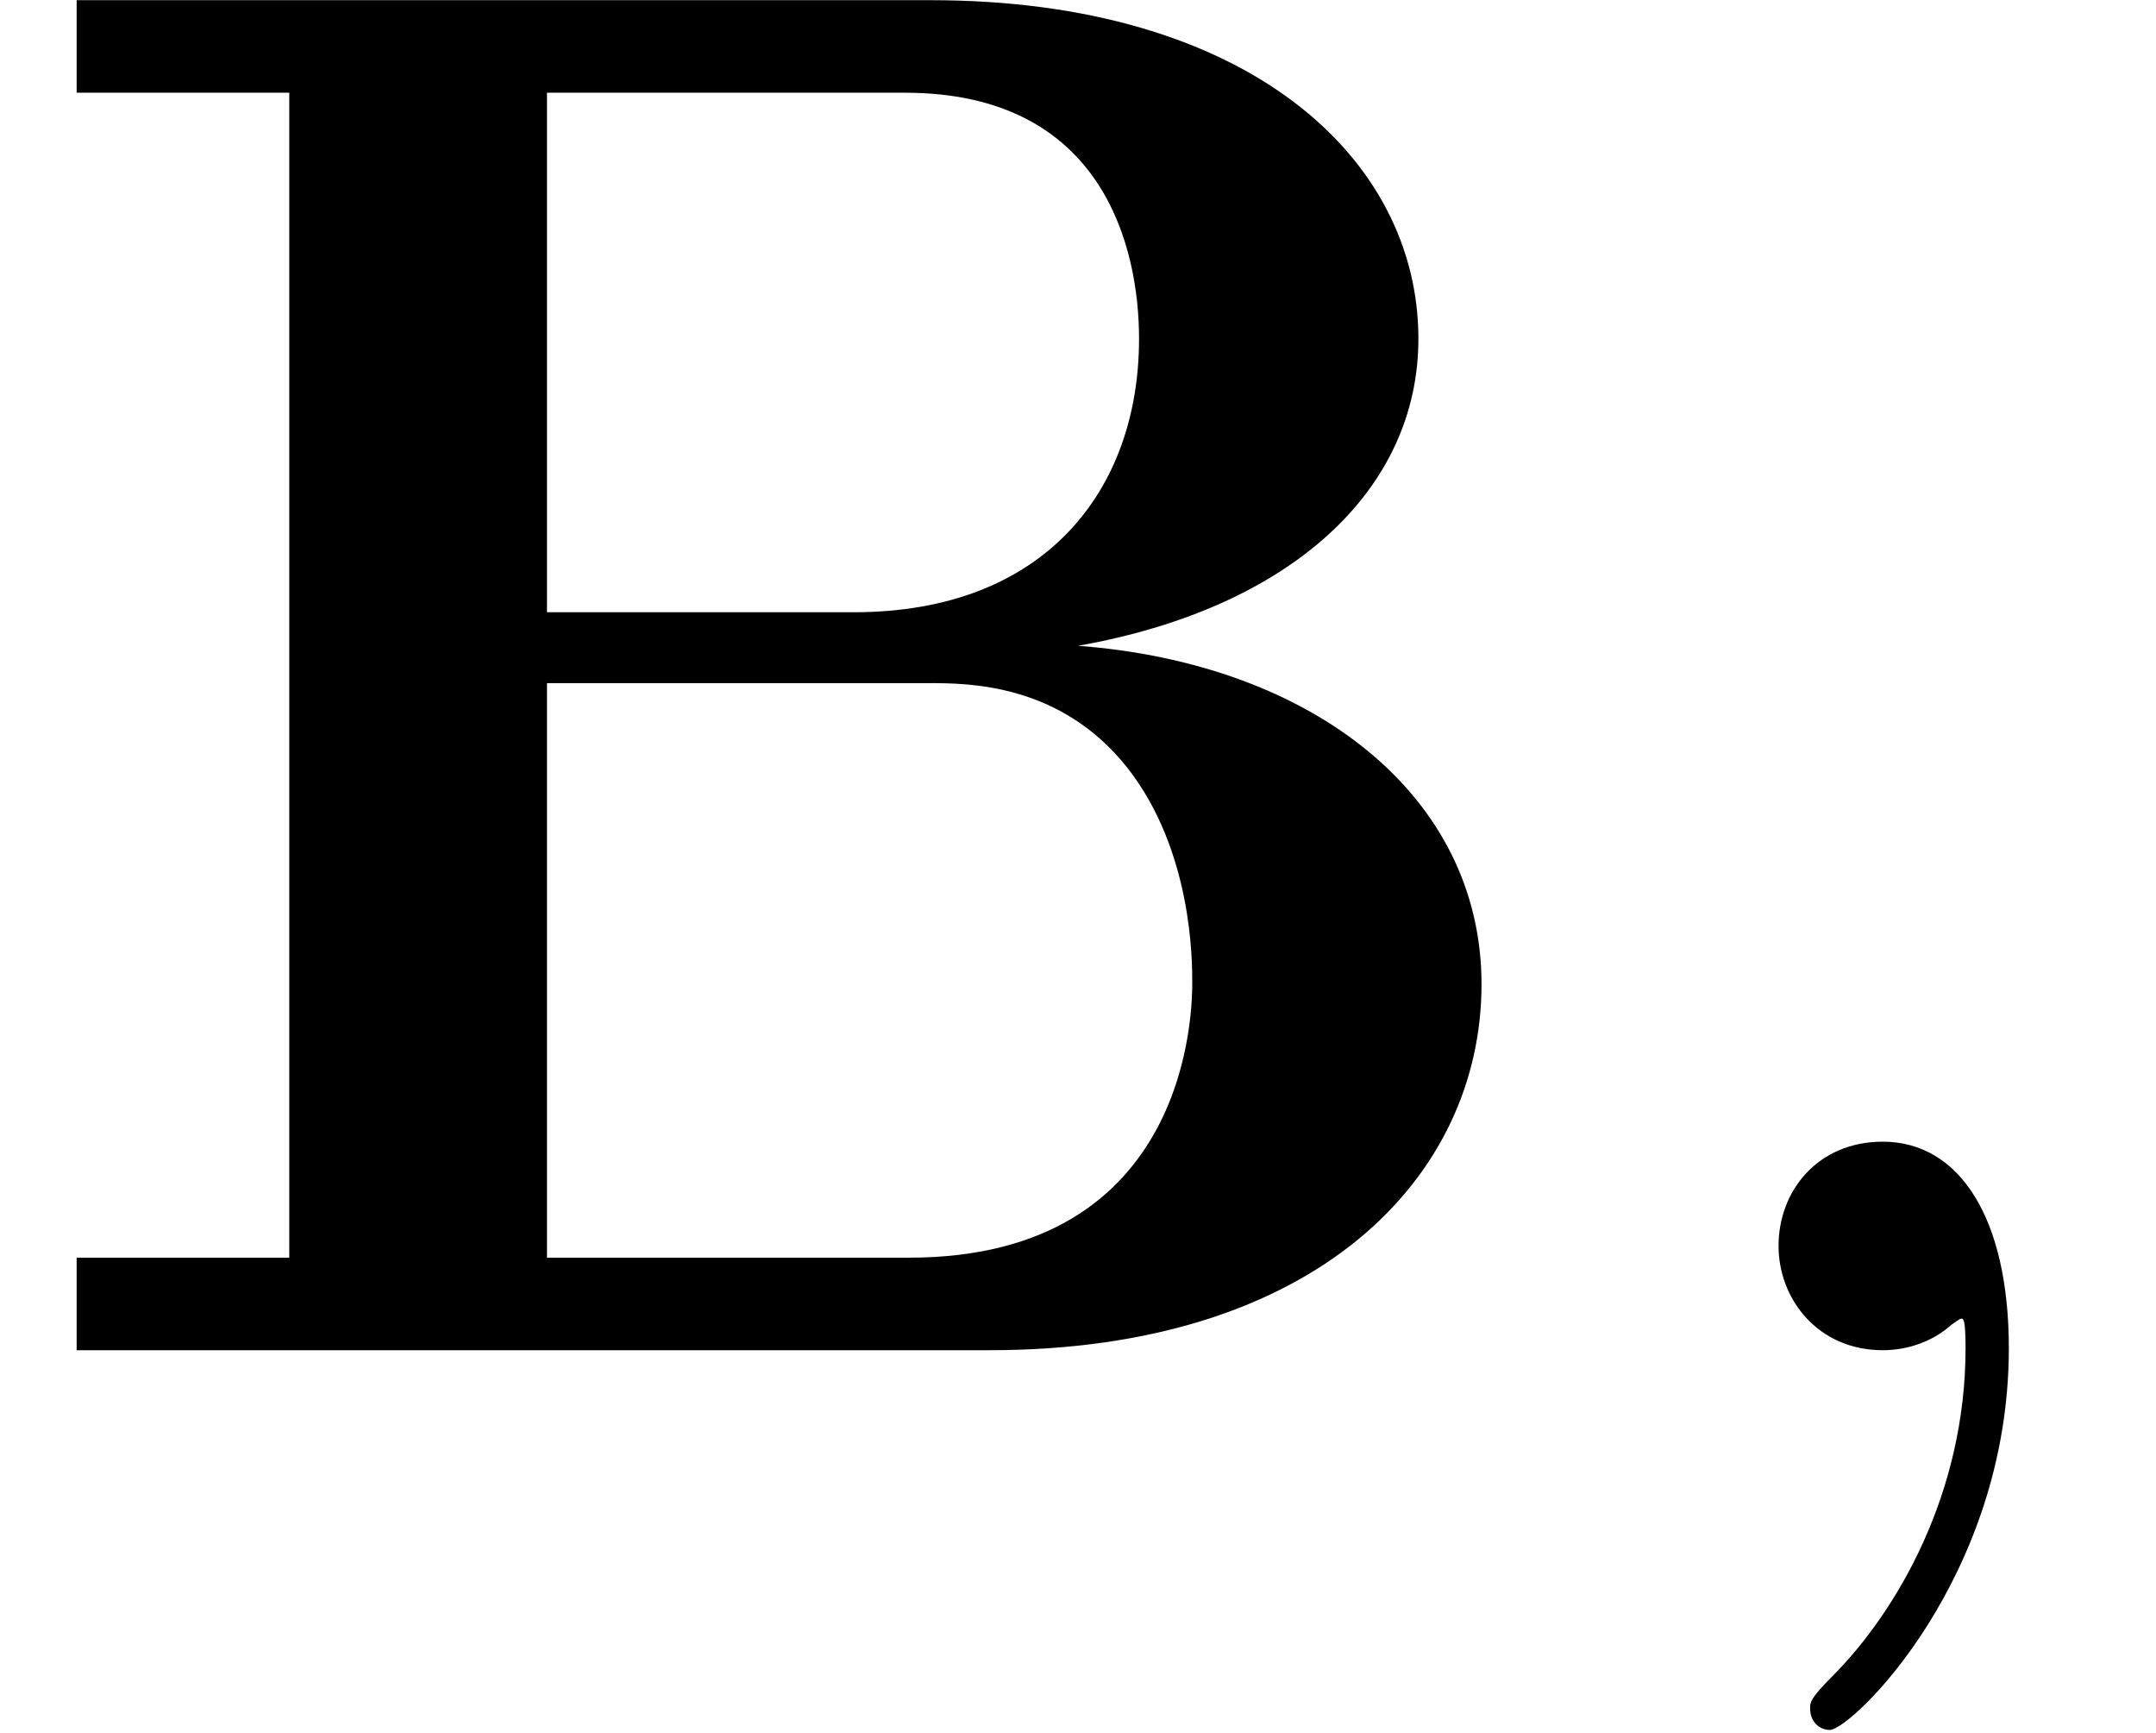
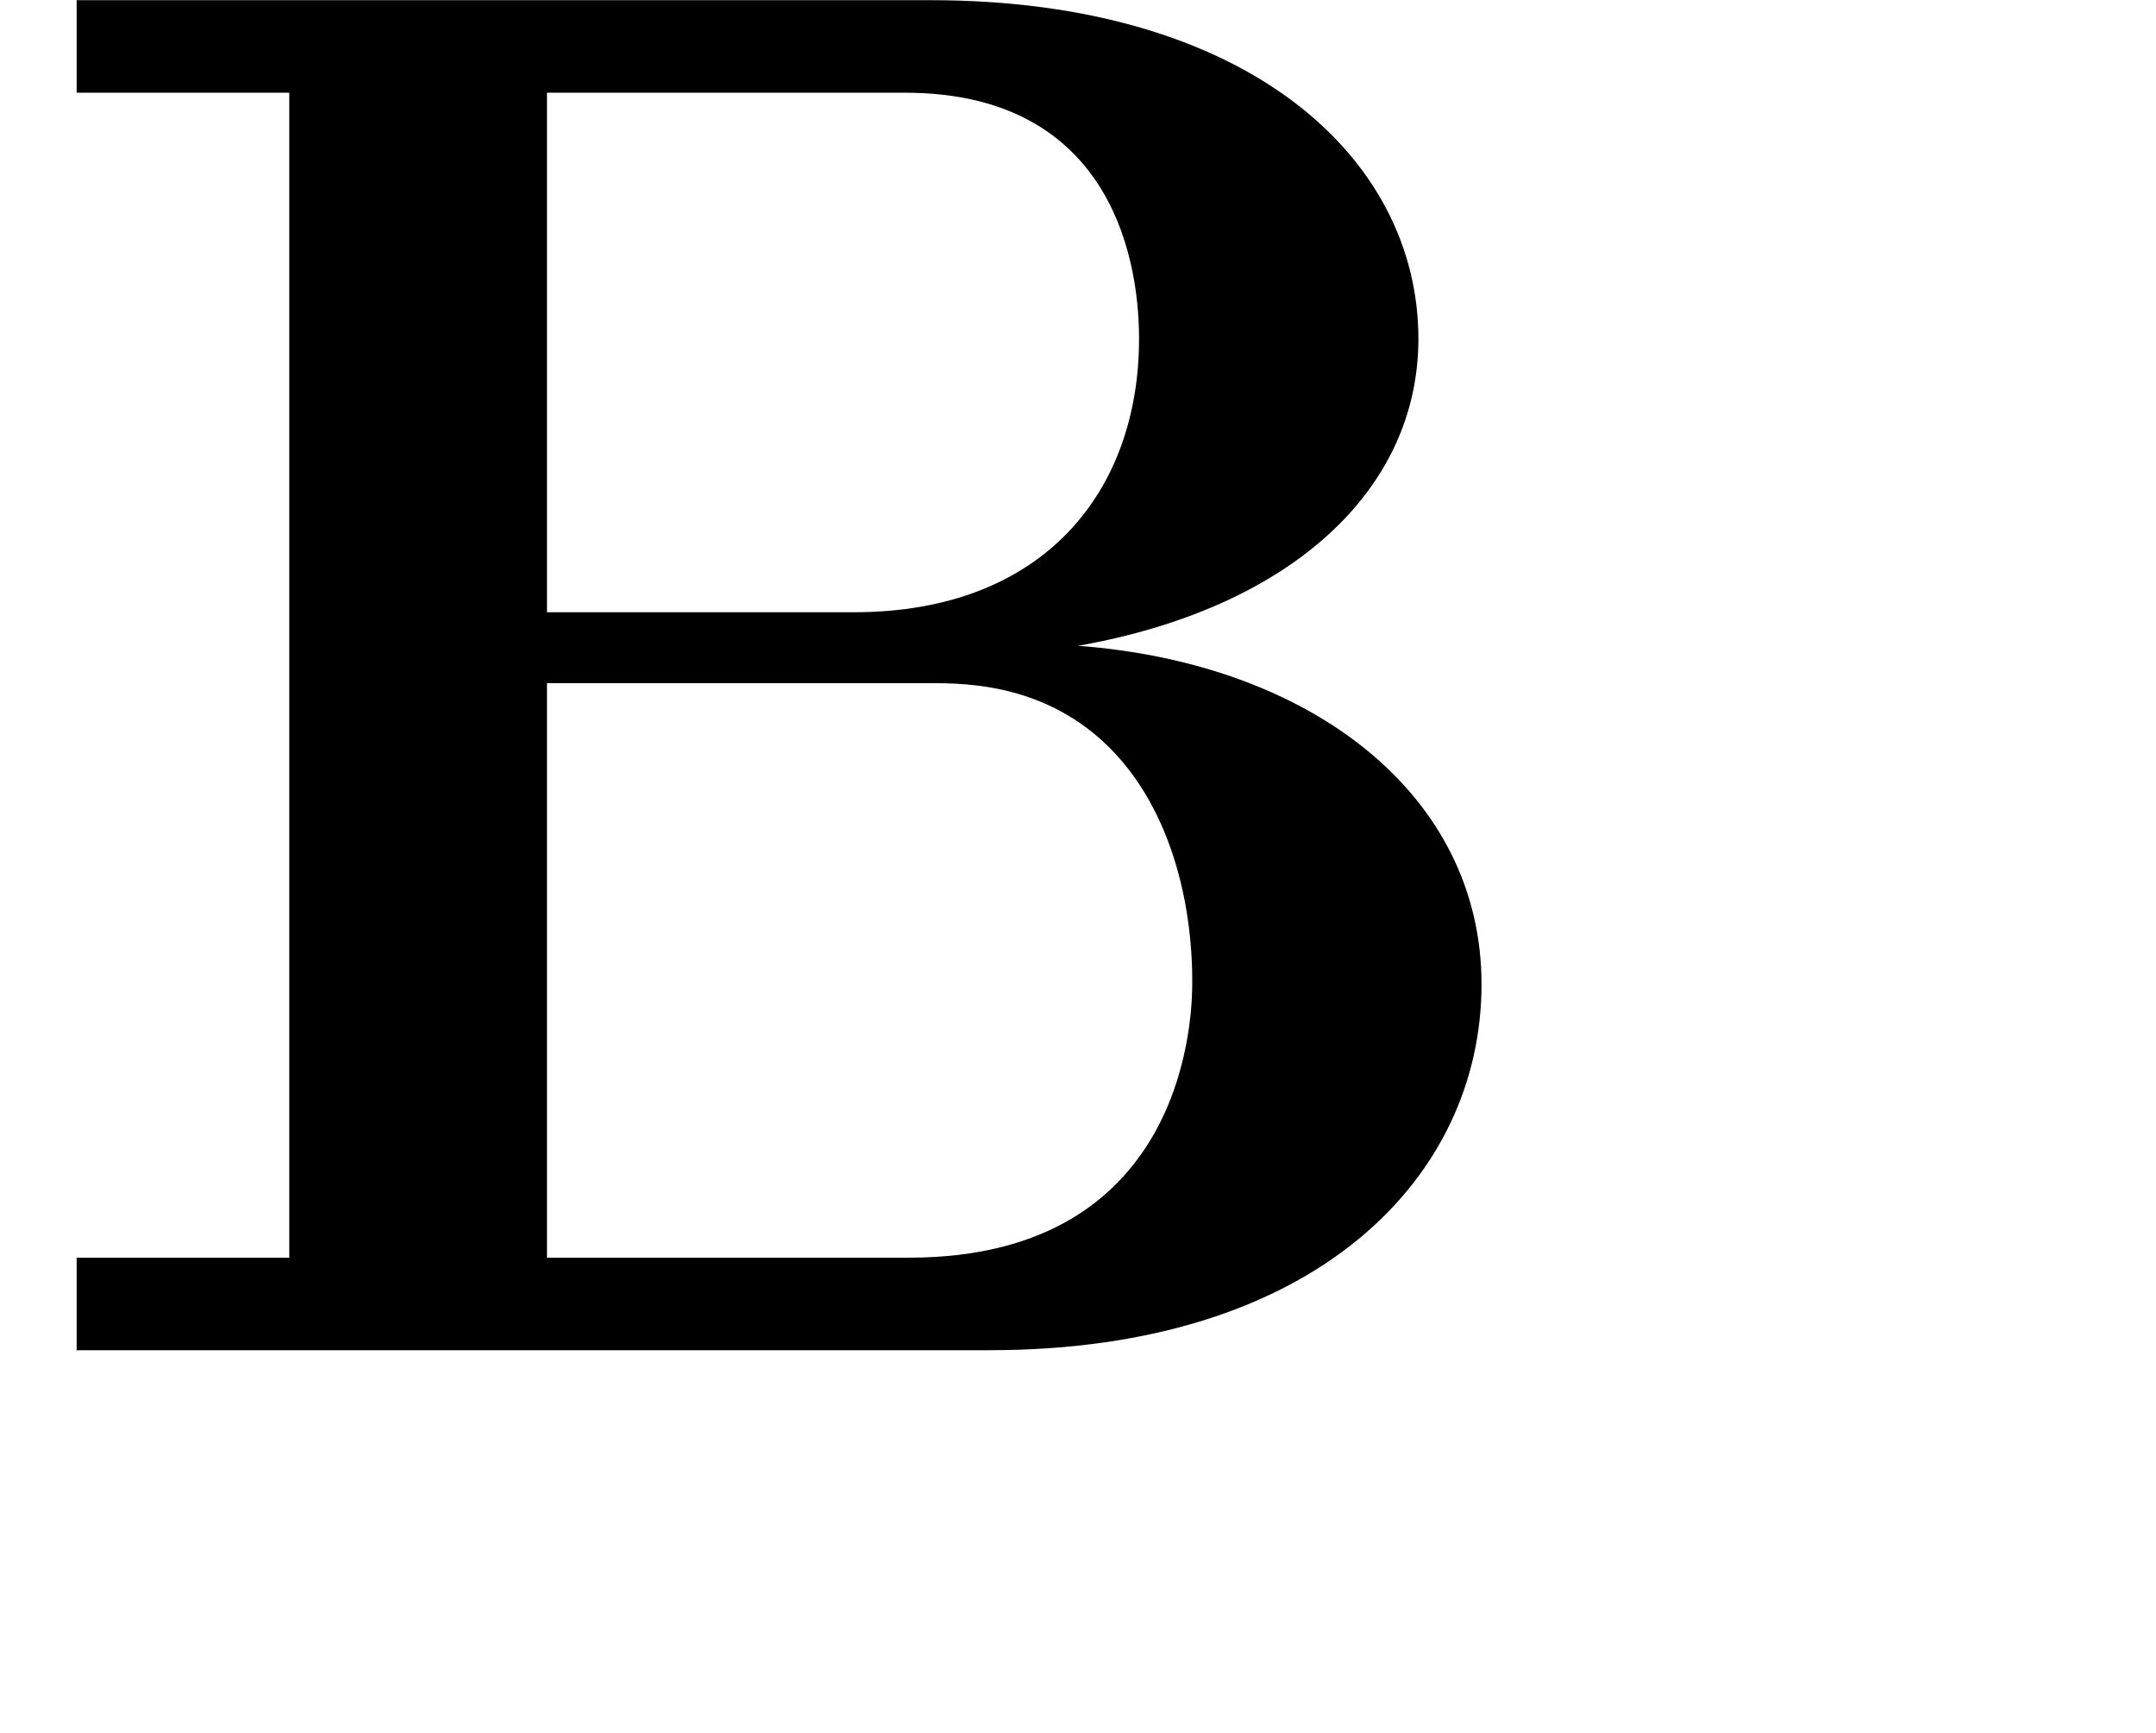
<svg xmlns="http://www.w3.org/2000/svg" xmlns:xlink="http://www.w3.org/1999/xlink" version="1.1" width="11.955pt" height="9.606pt" viewBox="70.735 61.257 11.955 9.606">
  <defs>
-     <path id="g1-59" d="M2.215-.011C2.215-.731 1.942-1.156 1.516-1.156C1.156-1.156 .938-.884 .938-.578C.938-.284 1.156 0 1.516 0C1.647 0 1.789-.044 1.898-.142C1.931-.164 1.942-.175 1.953-.175S1.975-.164 1.975-.011C1.975 .796 1.593 1.451 1.233 1.811C1.113 1.931 1.113 1.953 1.113 1.985C1.113 2.062 1.167 2.105 1.222 2.105C1.342 2.105 2.215 1.265 2.215-.011Z" />
    <path id="g0-66" d="M3.033-4.091V-6.971H5.018C6.12-6.971 6.316-6.109 6.316-5.607C6.316-4.767 5.793-4.091 4.735-4.091H3.033ZM5.978-3.905C7.156-4.113 7.865-4.767 7.865-5.607C7.865-6.611 6.916-7.484 5.16-7.484H.425V-6.971H1.604V-.513H.425V0H5.487C7.298 0 8.215-.96 8.215-2.029C8.215-3.076 7.276-3.807 5.978-3.905ZM5.04-.513H3.033V-3.698H5.149C5.367-3.698 5.88-3.698 6.251-3.229C6.611-2.771 6.611-2.16 6.611-2.04C6.611-1.909 6.611-.513 5.04-.513Z" />
  </defs>
  <g id="page1">
    <use x="70.735" y="68.742" xlink:href="#g0-66" />
    <use x="79.659" y="68.742" xlink:href="#g1-59" />
  </g>
</svg>